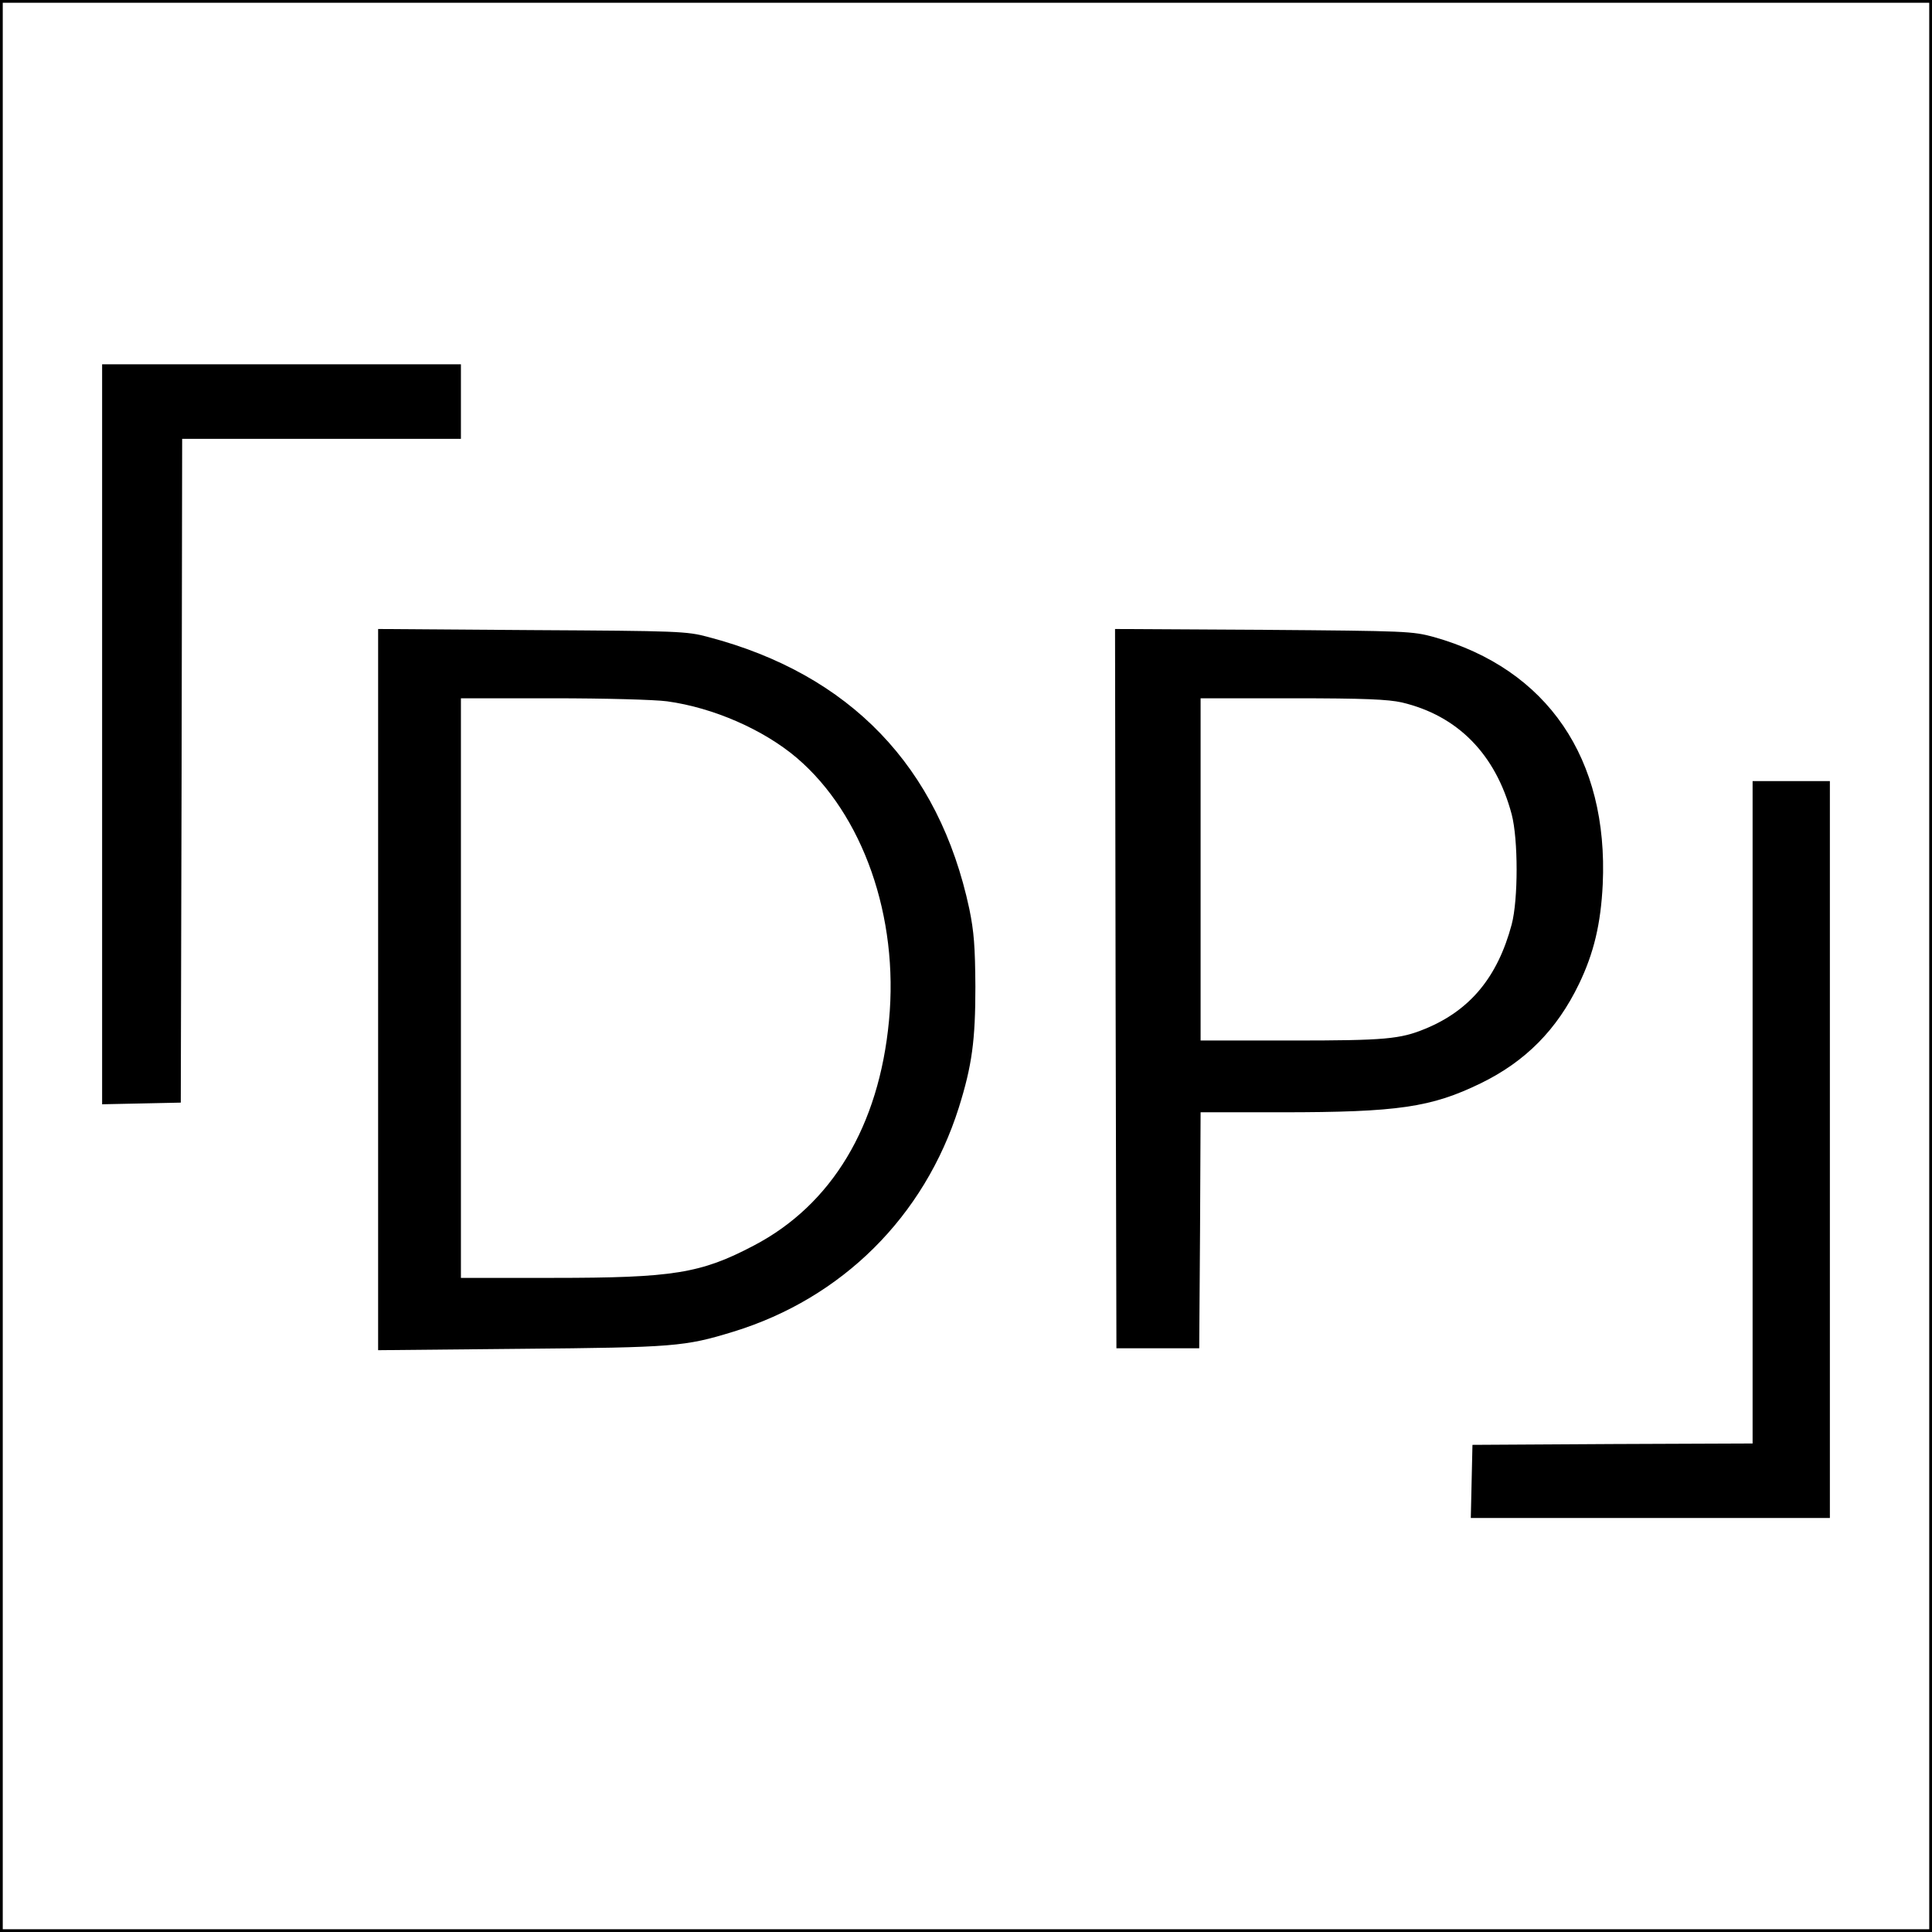
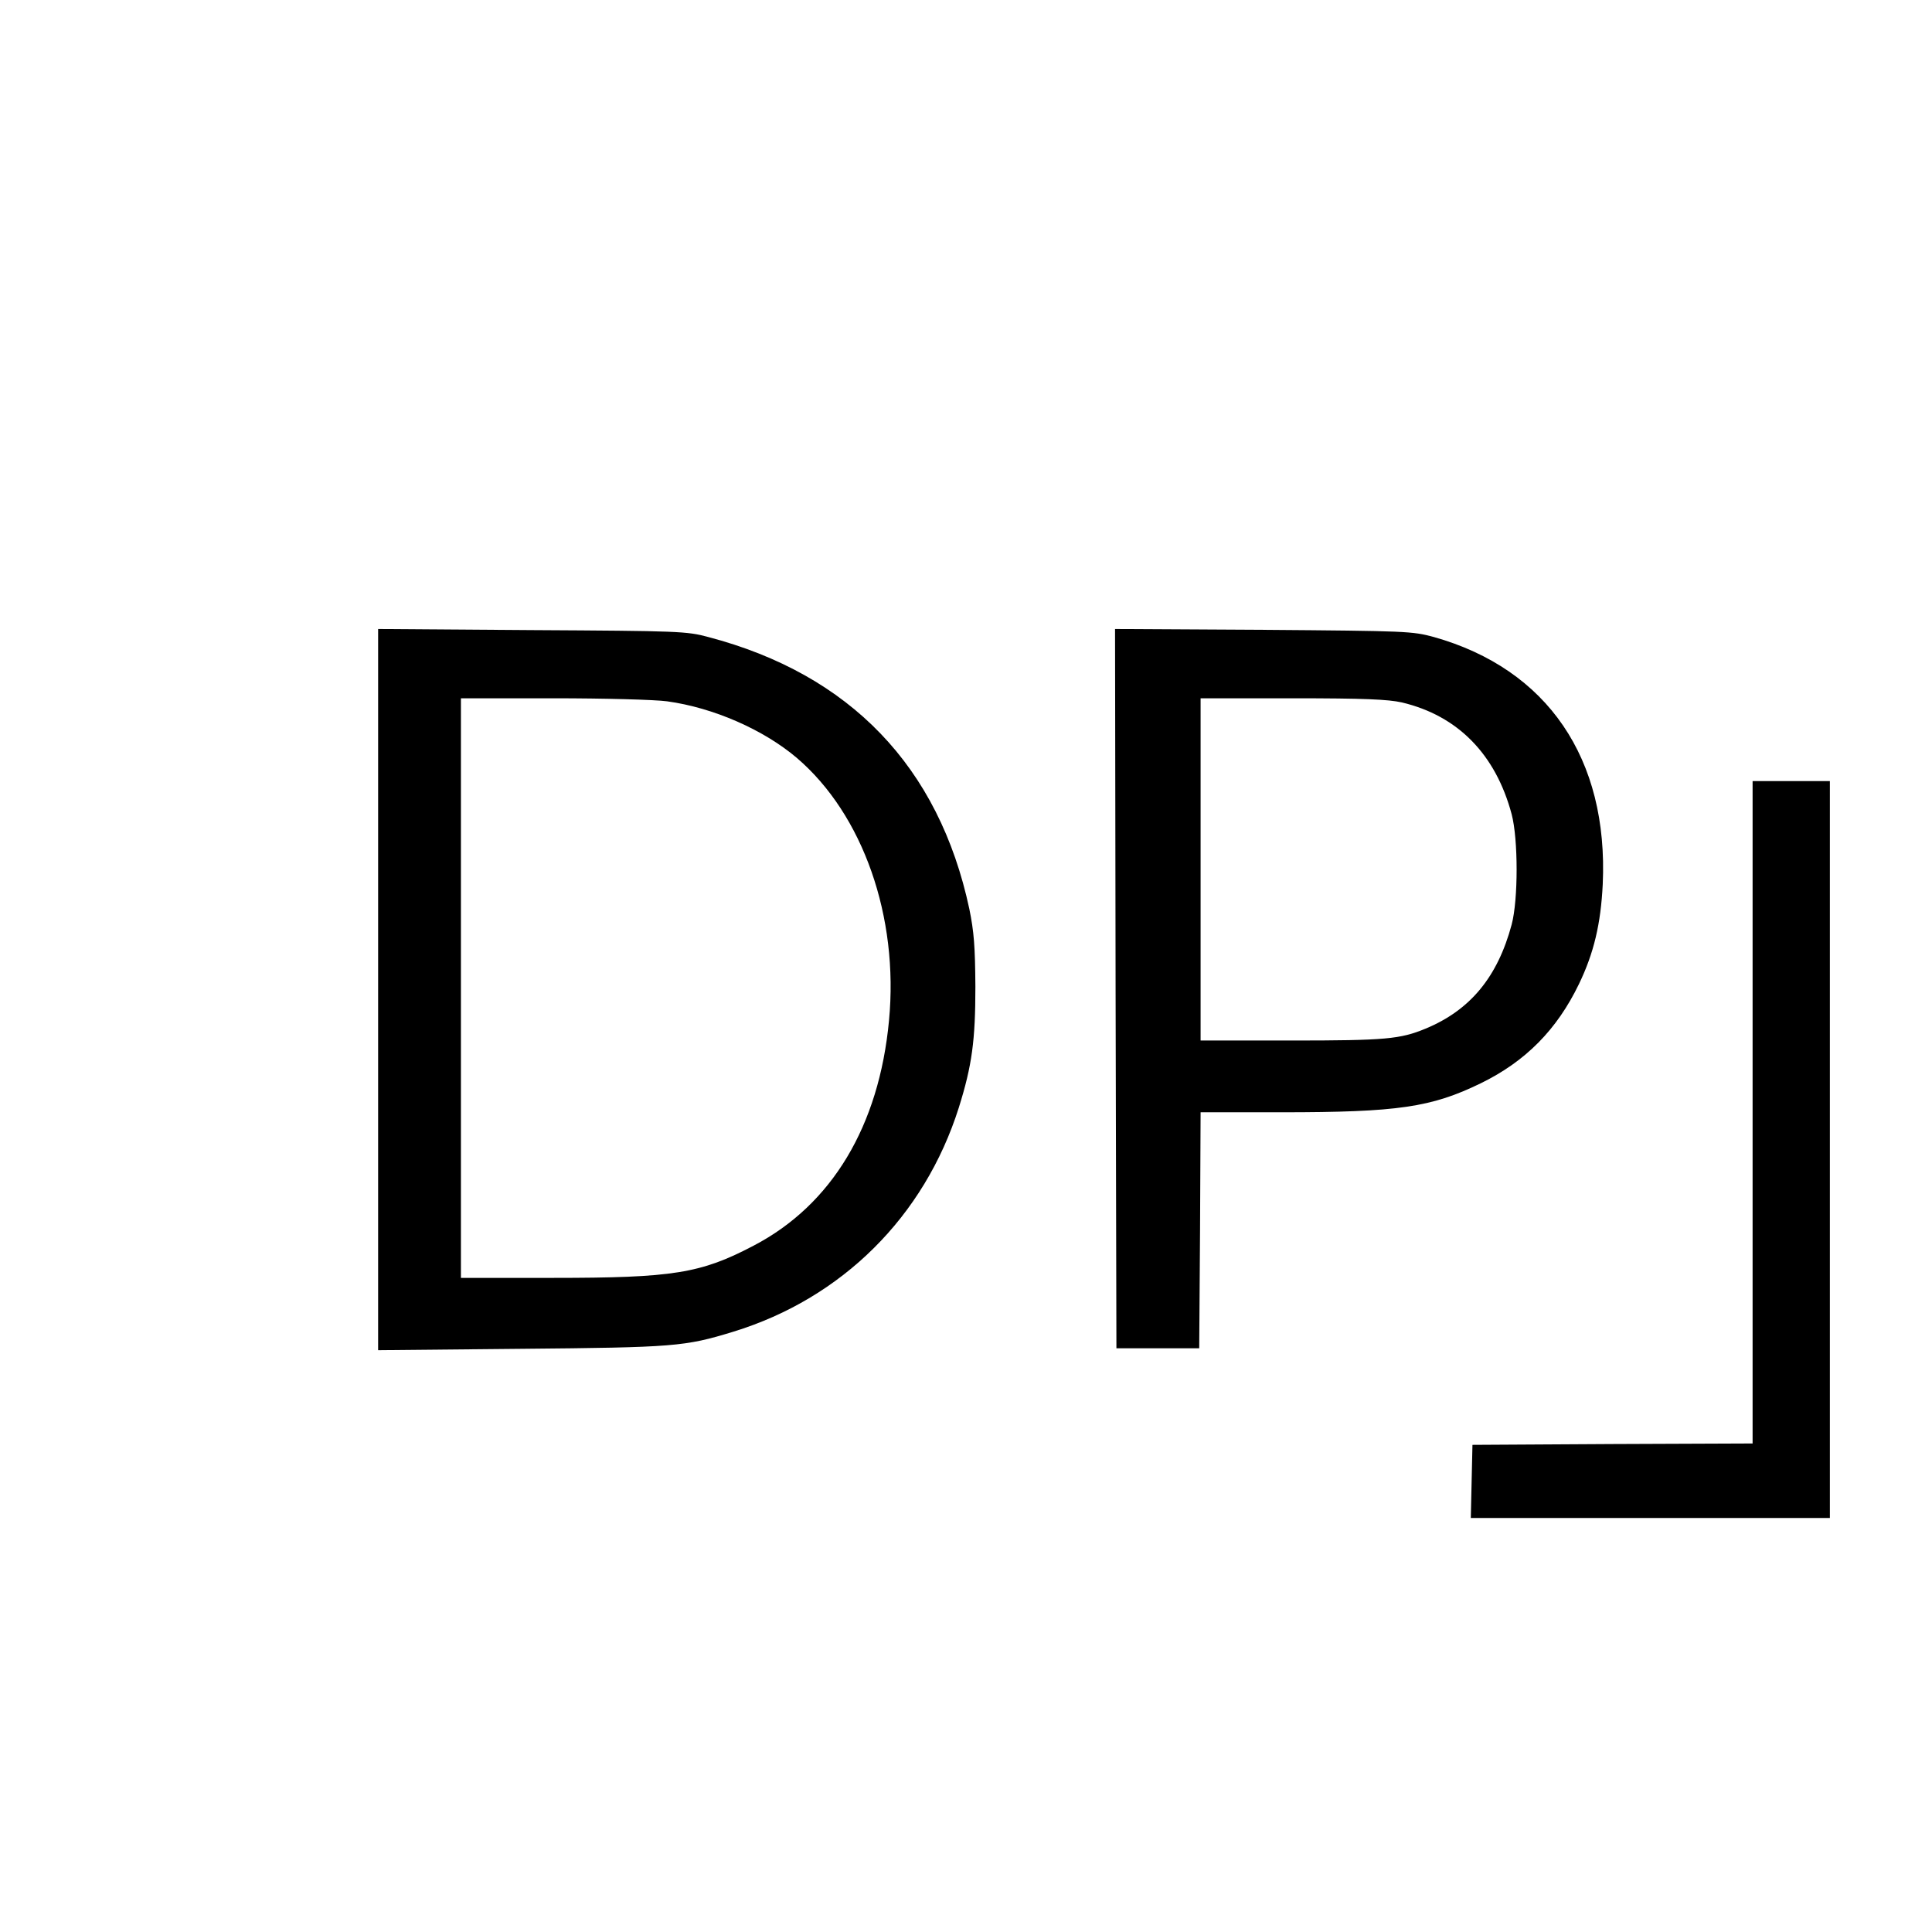
<svg xmlns="http://www.w3.org/2000/svg" version="1" width="933.333" height="933.333" viewBox="0 0 700 700">
-   <path d="M0 350v350h700V0H0v350zm699 0v349H1V1h698v349z" />
-   <path d="M37 266v134.1l14.3-.3 14.2-.3.3-120.3L66 159h101v-27H37v134z" />
  <path d="M137 358.5v130.7l51.8-.5c55.5-.5 59.3-.8 76.9-6.2 39.4-12.1 69.2-41.7 81.7-81.2 4.8-15.3 6-24.4 6-43.8-.1-14.6-.5-19.9-2.2-28.2-11-51.5-43.2-85-94.6-98.5-7.7-2.1-10.8-2.2-63.8-2.5l-55.8-.4v130.6zm104.7-104.4c16.8 2.3 35 10.3 47 20.5 24 20.5 37 57.6 33.4 95.2-3.6 38.2-20.7 66.7-49 81.5-19.2 10.1-29.2 11.7-72.7 11.7H167V253h33.4c18.6 0 36.9.5 41.3 1.1zM404.2 358.2l.3 130.3h30l.3-42.8.2-42.7h29.3c42.3 0 54.3-1.8 72.2-10.5 16.2-7.9 27.6-19.4 35.6-36 5.4-11.2 7.9-21.8 8.6-36.1 2.1-45.5-20-78-61.2-89.6-7.8-2.1-9.6-2.2-61.8-2.6l-53.7-.3.2 130.3zm103.7-103.7c20.3 4.8 34 18.8 39.8 40.5 2.4 9.1 2.4 31 0 40-5.1 19-15 31-31.2 37.7-9.2 3.8-14.5 4.3-48.5 4.3h-33V253h33.3c26.2 0 34.6.4 39.6 1.5zM635 403v120l-50.7.2-50.8.3-.3 13.2-.3 13.3H663V283h-28v120z" />
</svg>